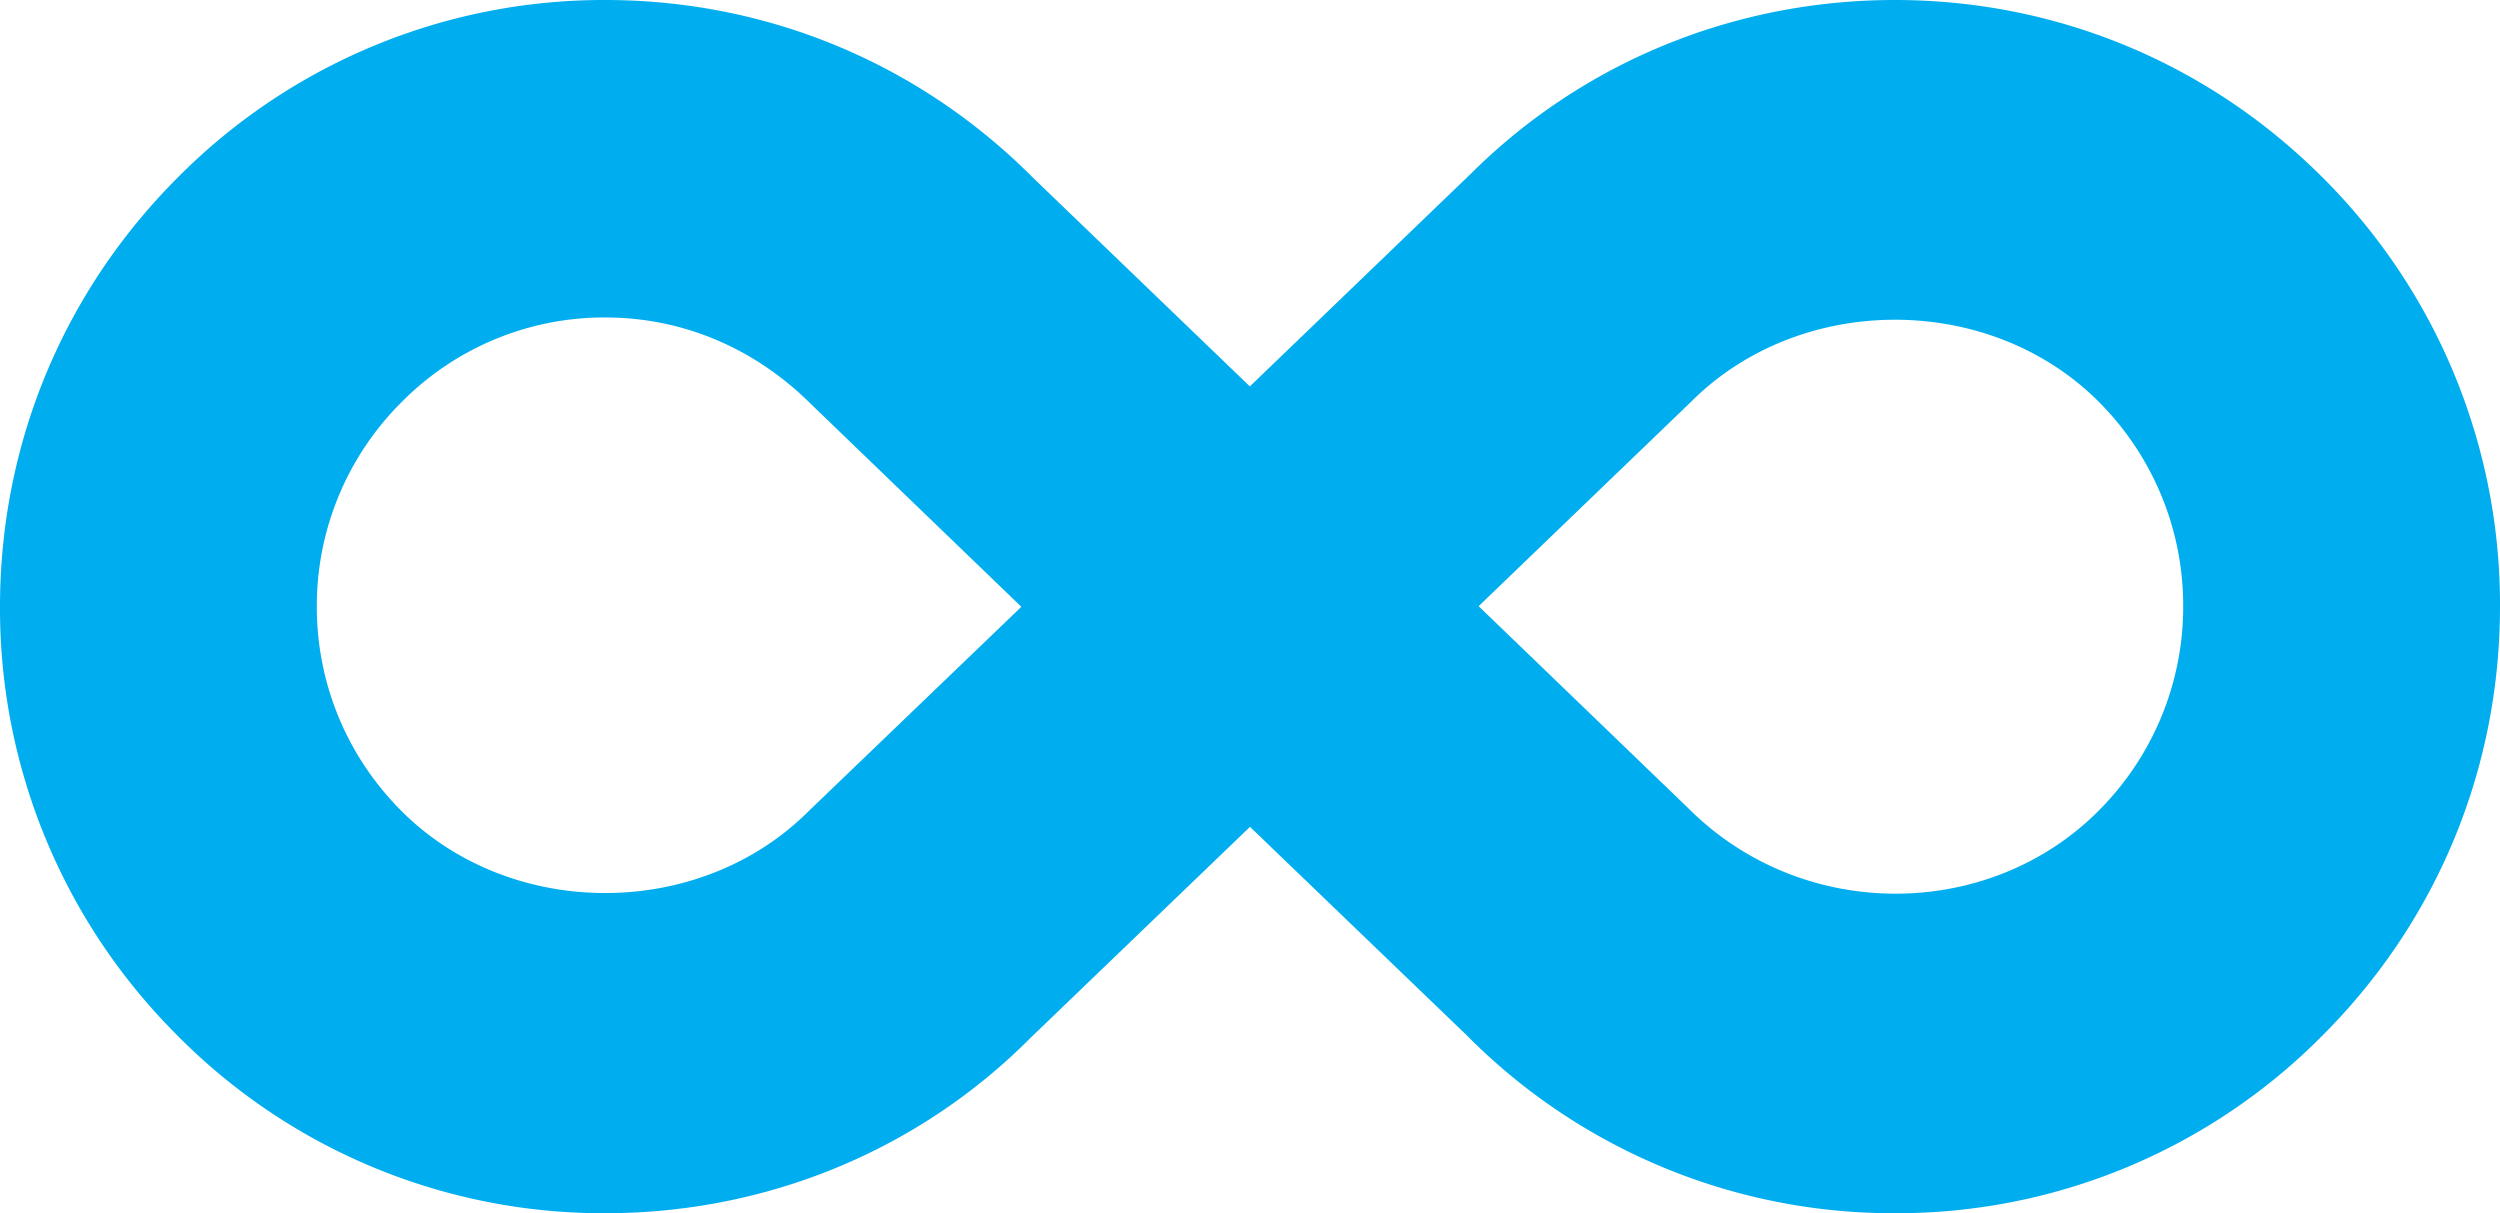
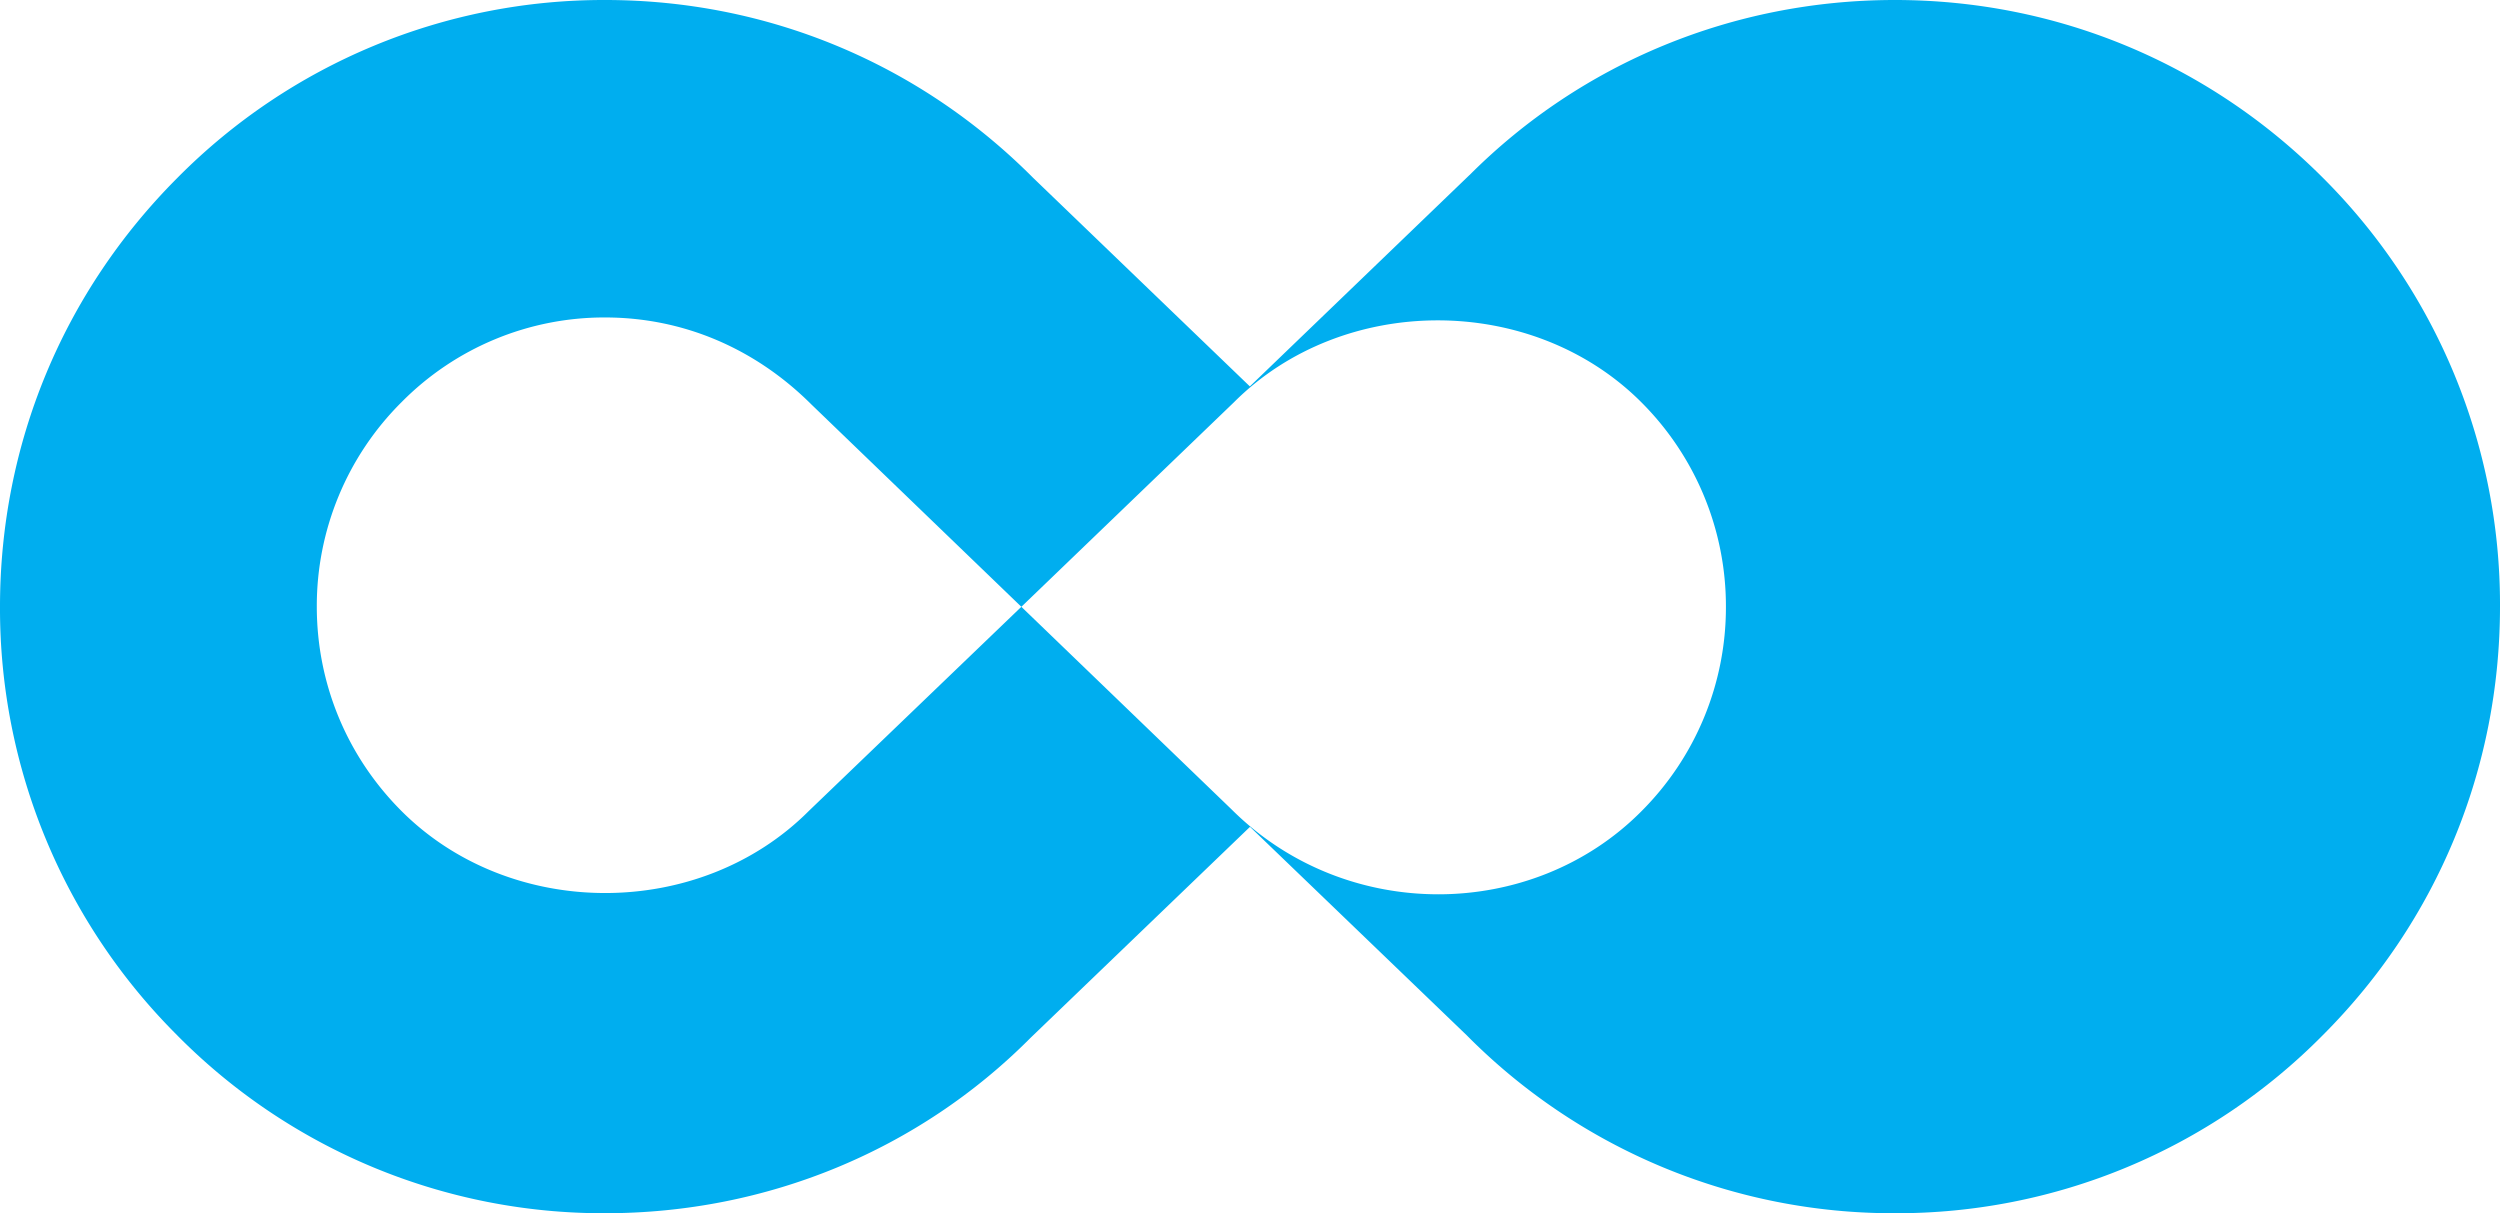
<svg xmlns="http://www.w3.org/2000/svg" width="68" height="33" fill="none">
-   <path fill-rule="evenodd" clip-rule="evenodd" d="M33.996 10.51l5.97-5.745.01-.008C43.015 1.715 47.143 0 51.54 0c4.393 0 8.521 1.714 11.635 4.828A16.396 16.396 0 0168 16.496c0 4.413-1.714 8.559-4.827 11.668l-.001.001A16.29 16.29 0 0151.54 33a16.325 16.325 0 01-11.64-4.835L34 22.49l-5.966 5.736-.01.01C24.99 31.285 20.856 33 16.459 33a16.302 16.302 0 01-11.635-4.835v-.001A16.384 16.384 0 010 16.504c0-4.413 1.714-8.551 4.828-11.669A16.316 16.316 0 0116.459 0c4.399 0 8.534 1.714 11.64 4.835l5.897 5.675zm-6.215 5.995l-5.707-5.5c-1.553-1.55-3.522-2.37-5.615-2.37a7.755 7.755 0 00-5.536 2.303A7.815 7.815 0 008.617 16.5c0 2.091.816 4.068 2.298 5.554 2.972 2.98 8.113 2.982 11.084.005l5.782-5.554zm12.438-.017l5.707 5.5c3.115 3.114 8.186 3.051 11.155.065a7.84 7.84 0 002.302-5.565 7.84 7.84 0 00-2.297-5.56l-.002-.002c-2.968-2.972-8.113-2.973-11.087.003l-5.778 5.559z" fill="#00AEEF" />
+   <path fill-rule="evenodd" clip-rule="evenodd" d="M33.996 10.51l5.97-5.745.01-.008C43.015 1.715 47.143 0 51.54 0c4.393 0 8.521 1.714 11.635 4.828A16.396 16.396 0 0168 16.496c0 4.413-1.714 8.559-4.827 11.668l-.001.001A16.29 16.29 0 0151.54 33a16.325 16.325 0 01-11.64-4.835L34 22.49l-5.966 5.736-.01.01C24.99 31.285 20.856 33 16.459 33a16.302 16.302 0 01-11.635-4.835v-.001A16.384 16.384 0 010 16.504c0-4.413 1.714-8.551 4.828-11.669A16.316 16.316 0 0116.459 0c4.399 0 8.534 1.714 11.64 4.835l5.897 5.675zm-6.215 5.995l-5.707-5.5c-1.553-1.55-3.522-2.37-5.615-2.37a7.755 7.755 0 00-5.536 2.303A7.815 7.815 0 008.617 16.5c0 2.091.816 4.068 2.298 5.554 2.972 2.98 8.113 2.982 11.084.005l5.782-5.554zl5.707 5.5c3.115 3.114 8.186 3.051 11.155.065a7.84 7.84 0 002.302-5.565 7.84 7.84 0 00-2.297-5.56l-.002-.002c-2.968-2.972-8.113-2.973-11.087.003l-5.778 5.559z" fill="#00AEEF" />
</svg>